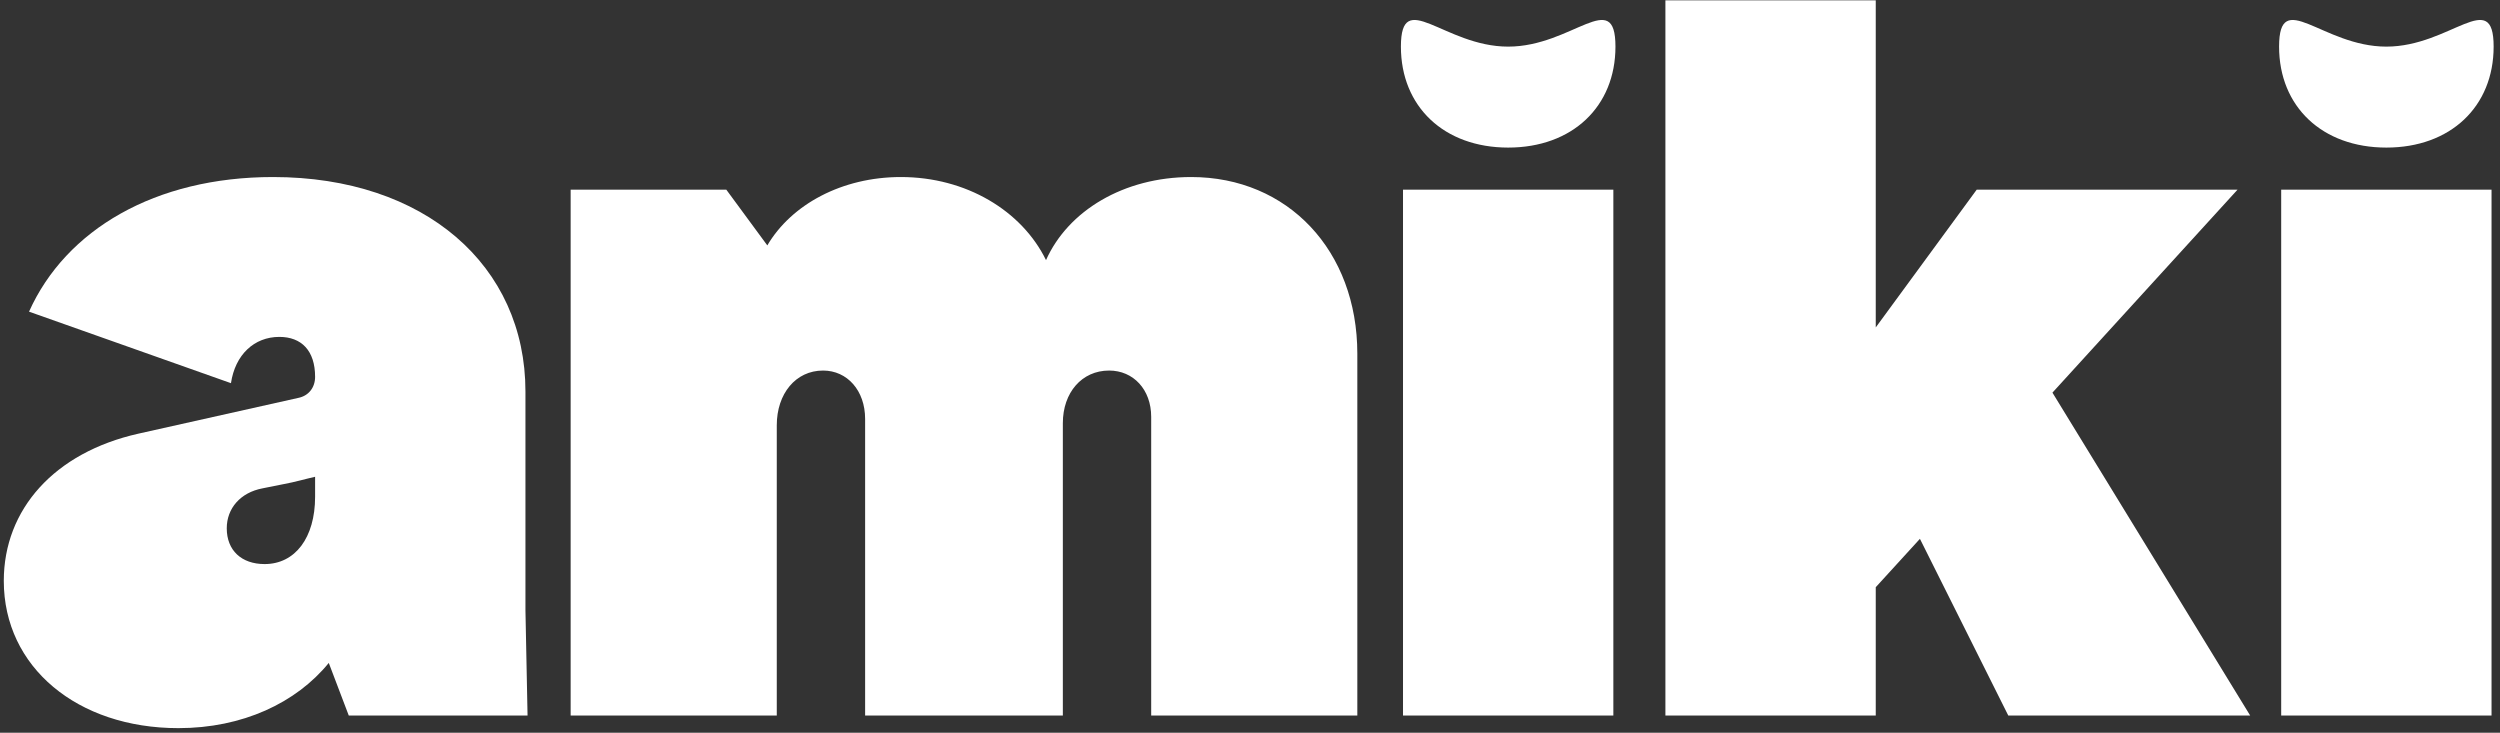
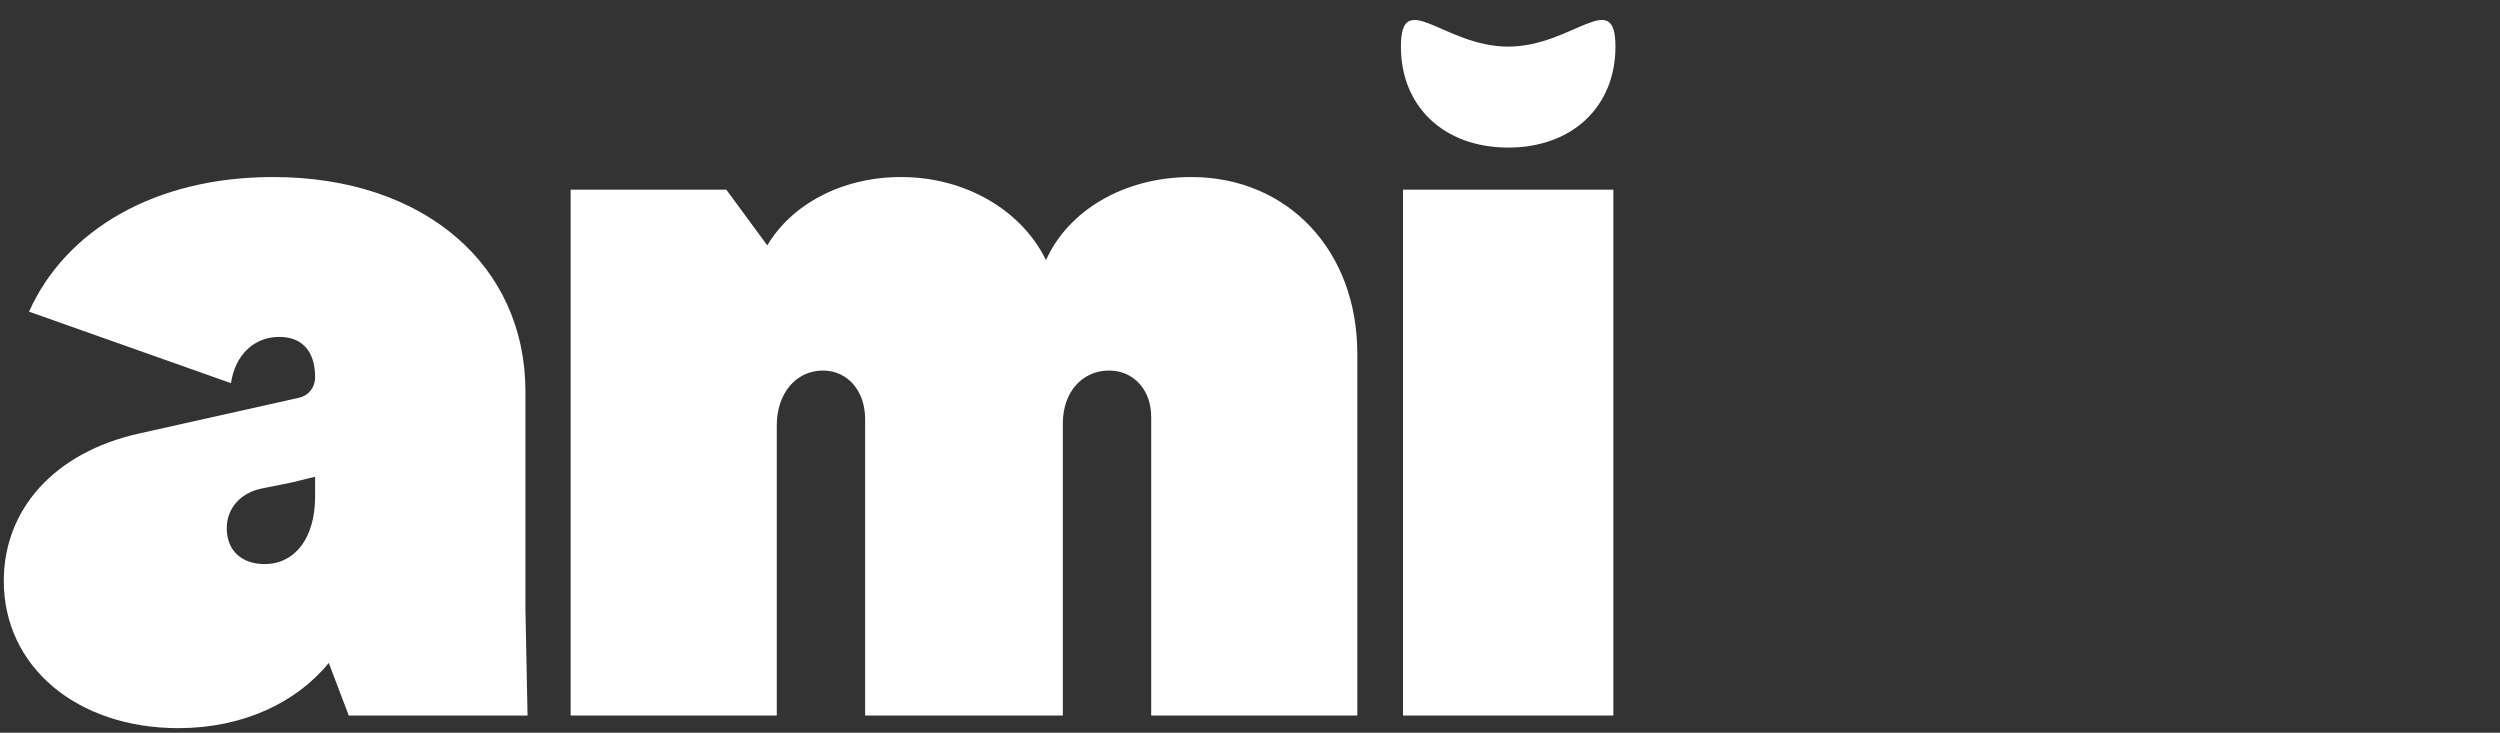
<svg xmlns="http://www.w3.org/2000/svg" fill="none" viewBox="0 0 290 85" height="85" width="290">
  <rect x="0" y="0" width="290" height="85" fill="#333333" stroke="none" />
-   <path fill="white" d="M264.618 22H289.018V83H264.618V22ZM276.818 17.12C269.376 17.12 264.374 12.362 264.374 5.408C264.374 -1.546 269.376 5.408 276.818 5.408C284.26 5.408 289.262 -1.546 289.262 5.408C289.262 12.362 284.26 17.12 276.818 17.12Z" />
-   <path fill="white" d="M232.959 83L222.711 62.504L217.587 68.116V83H193.187V0.04H217.587V37.982L229.299 22H259.555L238.083 45.546L261.019 83H232.959Z" />
  <path fill="white" d="M162.749 22H187.149V83H162.749V22ZM174.949 17.12C167.507 17.12 162.505 12.362 162.505 5.408C162.505 -1.546 167.507 5.408 174.949 5.408C182.391 5.408 187.393 -1.546 187.393 5.408C187.393 12.362 182.391 17.12 174.949 17.12Z" />
  <path fill="white" d="M66.195 83V22H84.251L89.008 28.466C91.814 23.708 97.671 20.536 104.502 20.536C112.066 20.536 118.532 24.44 121.338 30.174C123.9 24.44 130.366 20.536 138.174 20.536C149.398 20.536 157.45 29.076 157.45 41.032V83H133.538V48.352C133.538 45.18 131.464 42.984 128.658 42.984C125.486 42.984 123.29 45.546 123.29 49.084V83H100.354V48.596C100.354 45.302 98.281 42.984 95.475 42.984C92.302 42.984 90.106 45.668 90.106 49.328V83H66.195Z" />
  <path fill="white" d="M20.692 84.464C8.98 84.464 0.44 77.388 0.44 67.384C0.44 59.088 6.296 52.5 16.056 50.304L34.6 46.156C35.82 45.912 36.552 44.936 36.552 43.716C36.552 40.666 34.966 39.08 32.404 39.08C29.476 39.08 27.28 41.154 26.792 44.448L3.368 36.152C7.638 26.636 18.008 20.536 31.672 20.536C49.24 20.536 60.952 30.784 60.952 45.424V70.8L61.196 83H40.456L38.138 76.9C34.356 81.536 28.134 84.464 20.692 84.464ZM26.304 61.284C26.304 63.846 28.012 65.432 30.696 65.432C34.234 65.432 36.552 62.382 36.552 57.624V55.306C35.454 55.55 34.234 55.916 32.892 56.16L30.452 56.648C27.89 57.136 26.304 58.966 26.304 61.284Z" />
</svg>